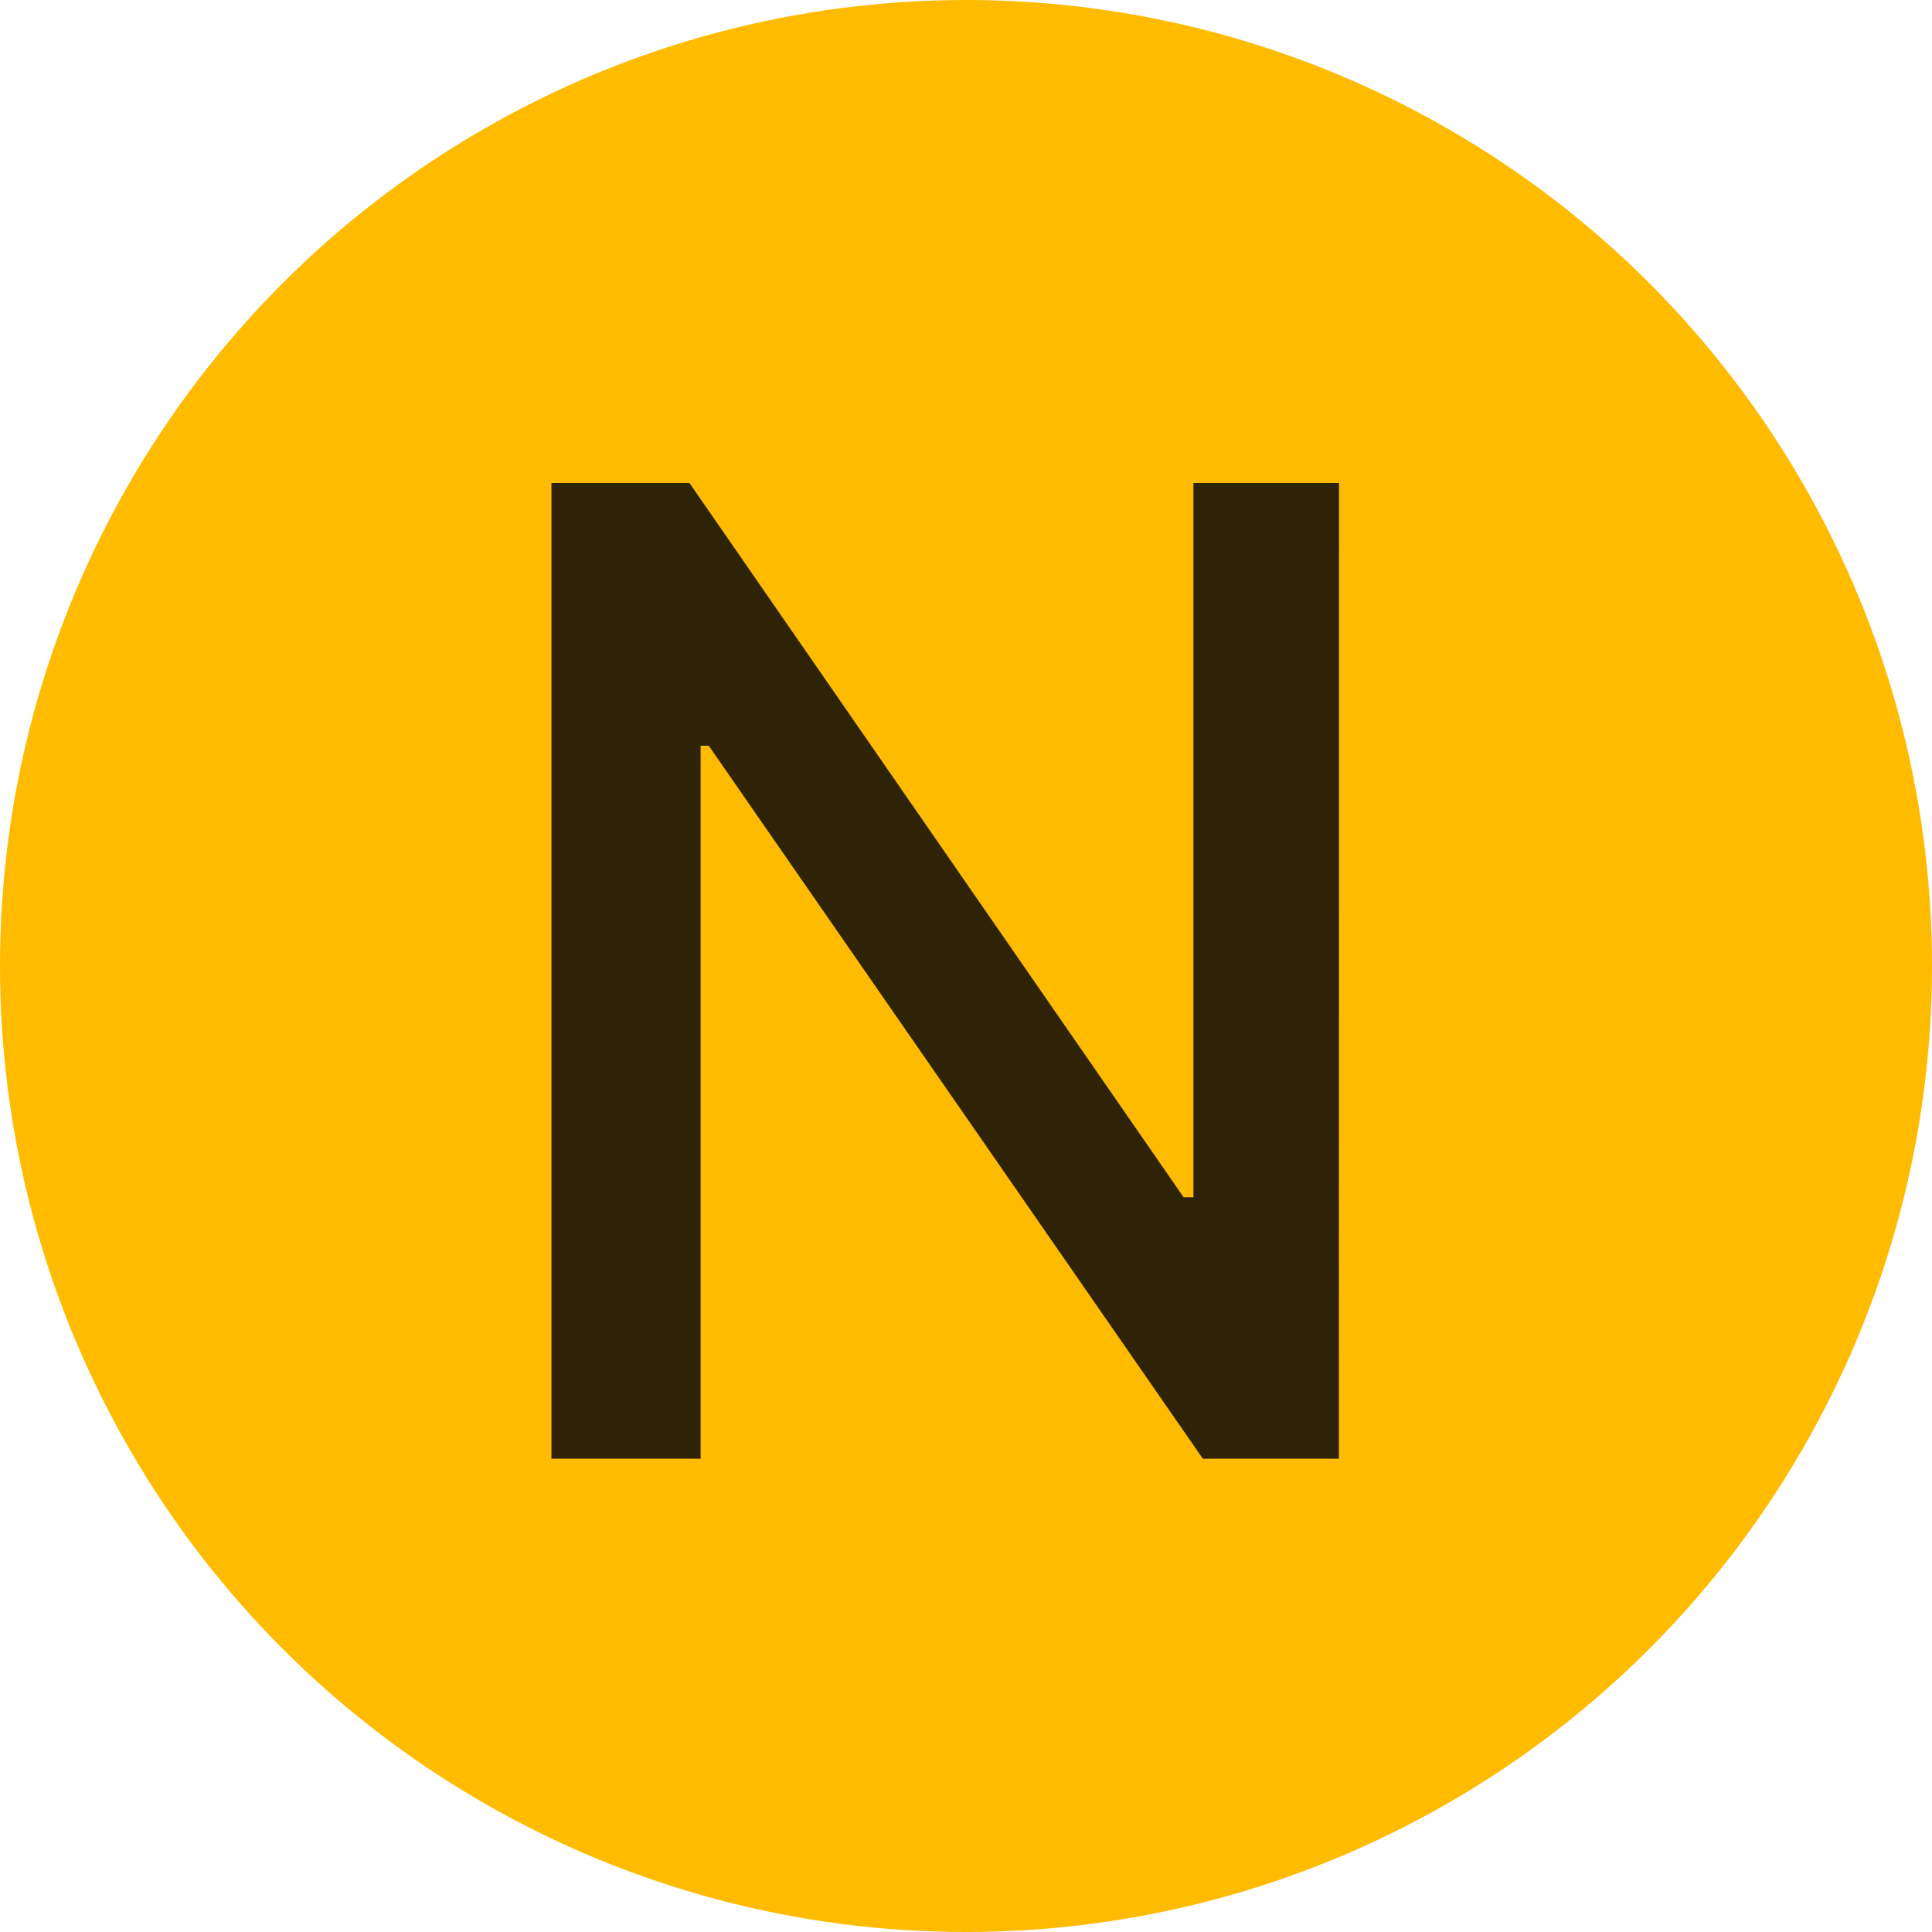
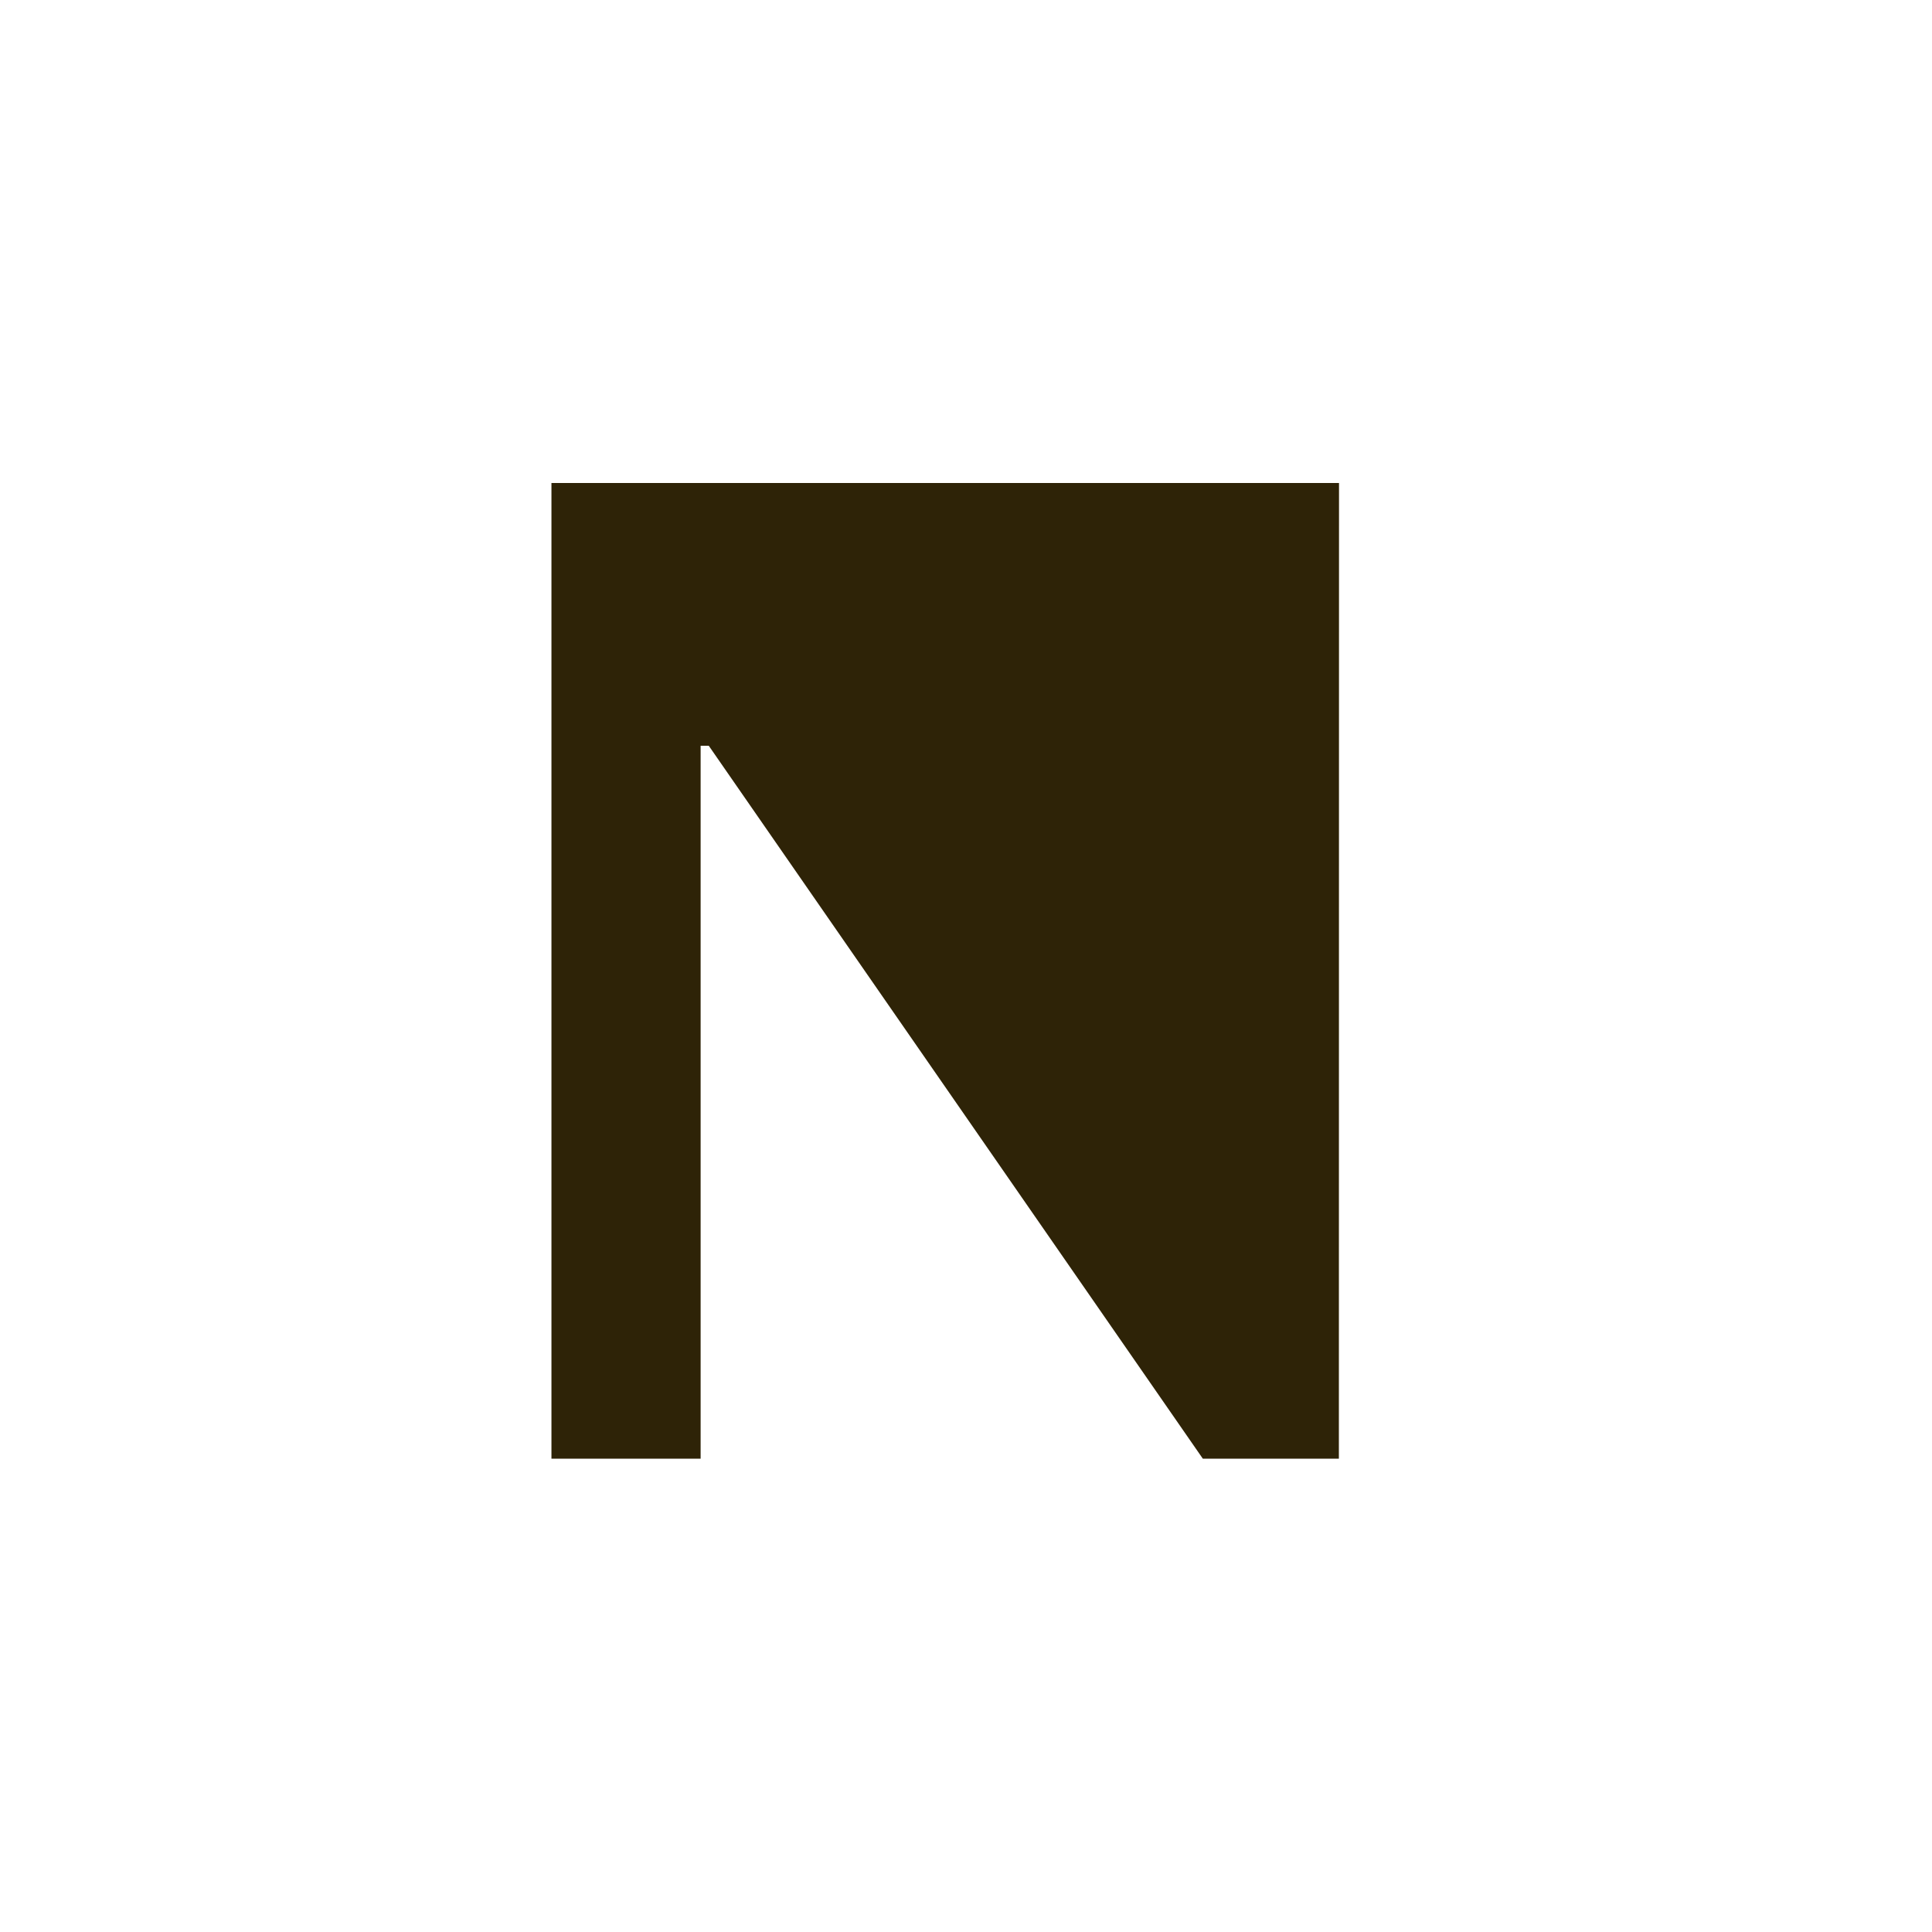
<svg xmlns="http://www.w3.org/2000/svg" width="14" height="14" viewBox="0 0 14 14">
  <g transform="translate(-891 -2309)">
-     <circle cx="7" cy="7" r="7" transform="translate(891 2309)" fill="#fb0" />
-     <path d="M6.426-7.07H5.371v5.176H5.3L1.719-7.07h-1V0H1.8V-5.166h.059L5.439,0h.986Z" transform="translate(894.277 2319.57)" fill="#2e2307" />
+     <path d="M6.426-7.07H5.371H5.3L1.719-7.07h-1V0H1.8V-5.166h.059L5.439,0h.986Z" transform="translate(894.277 2319.57)" fill="#2e2307" />
  </g>
</svg>